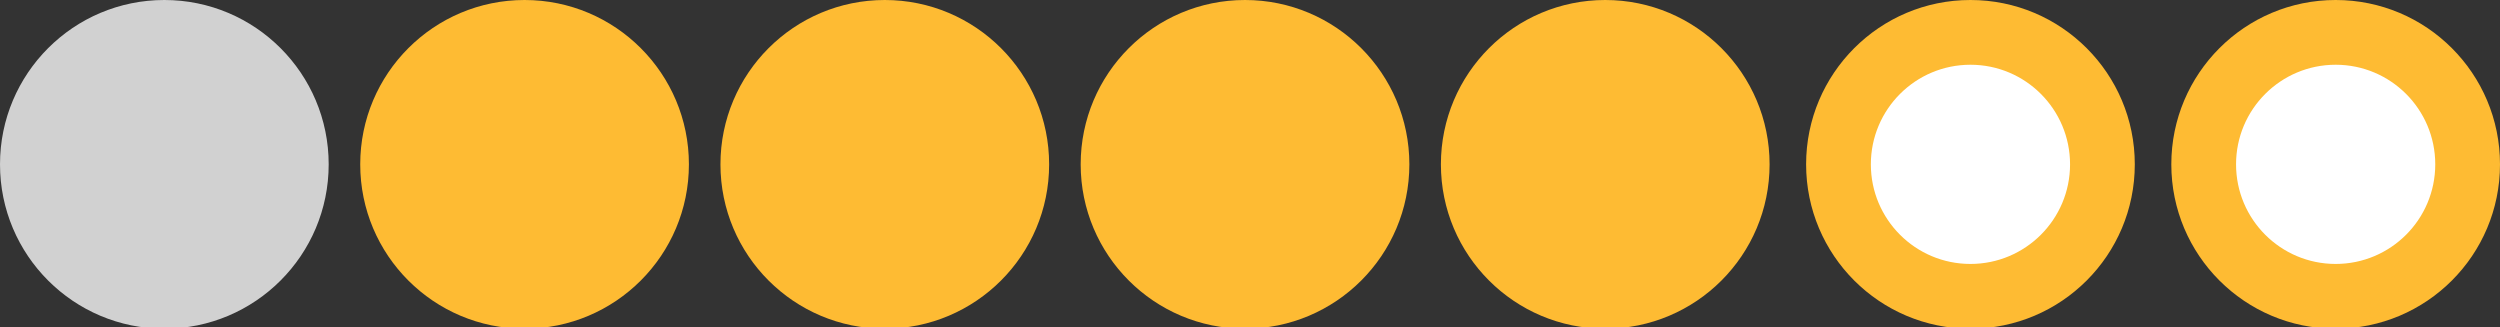
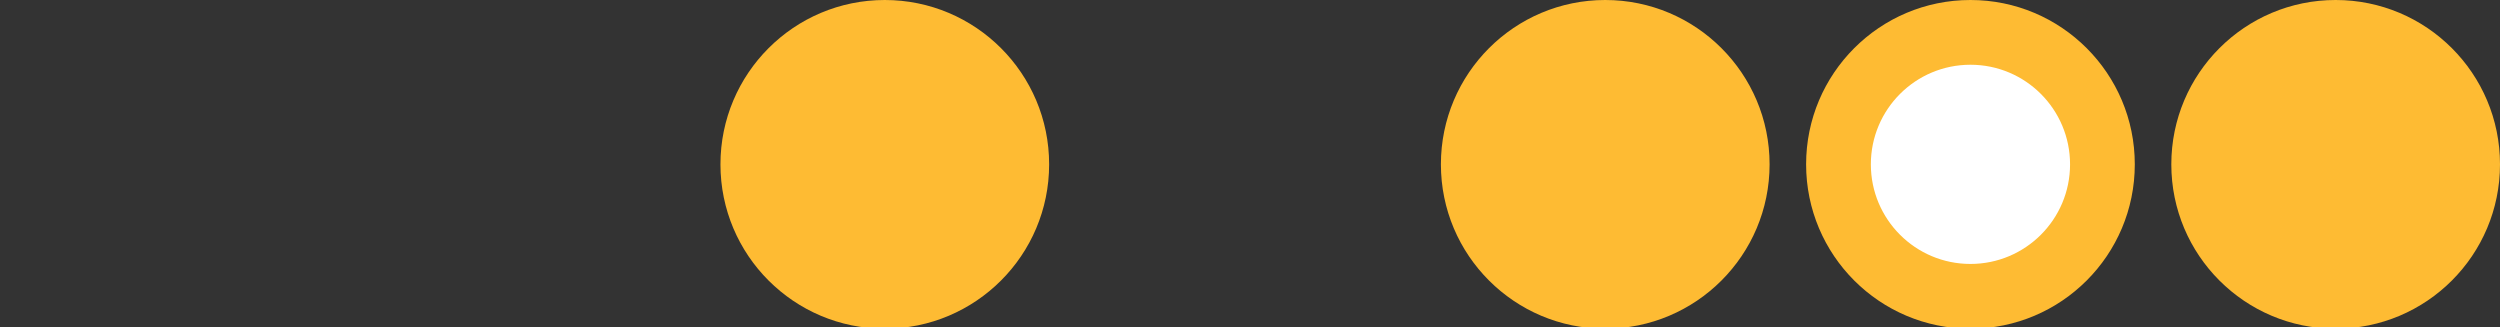
<svg xmlns="http://www.w3.org/2000/svg" height="19.7" overflow="scroll" width="150.6">
  <rect width="100%" height="100%" fill="#333333" stroke="none" />
-   <circle cx="9.9" cy="9.9" fill="#d1d1d1" r="9.9" />
  <g fill="#febb33">
-     <circle cx="31.6" cy="9.9" r="9.9" />
    <circle cx="53.3" cy="9.9" r="9.9" />
-     <circle cx="75" cy="9.9" r="9.9" />
    <circle cx="96.7" cy="9.9" r="9.9" />
    <circle cx="118.7" cy="9.9" r="9.9" />
    <circle cx="140.7" cy="9.9" r="9.9" />
  </g>
  <g fill="#fff">
-     <circle cx="140.7" cy="9.9" r="6" />
    <circle cx="118.7" cy="9.9" r="6" />
  </g>
</svg>